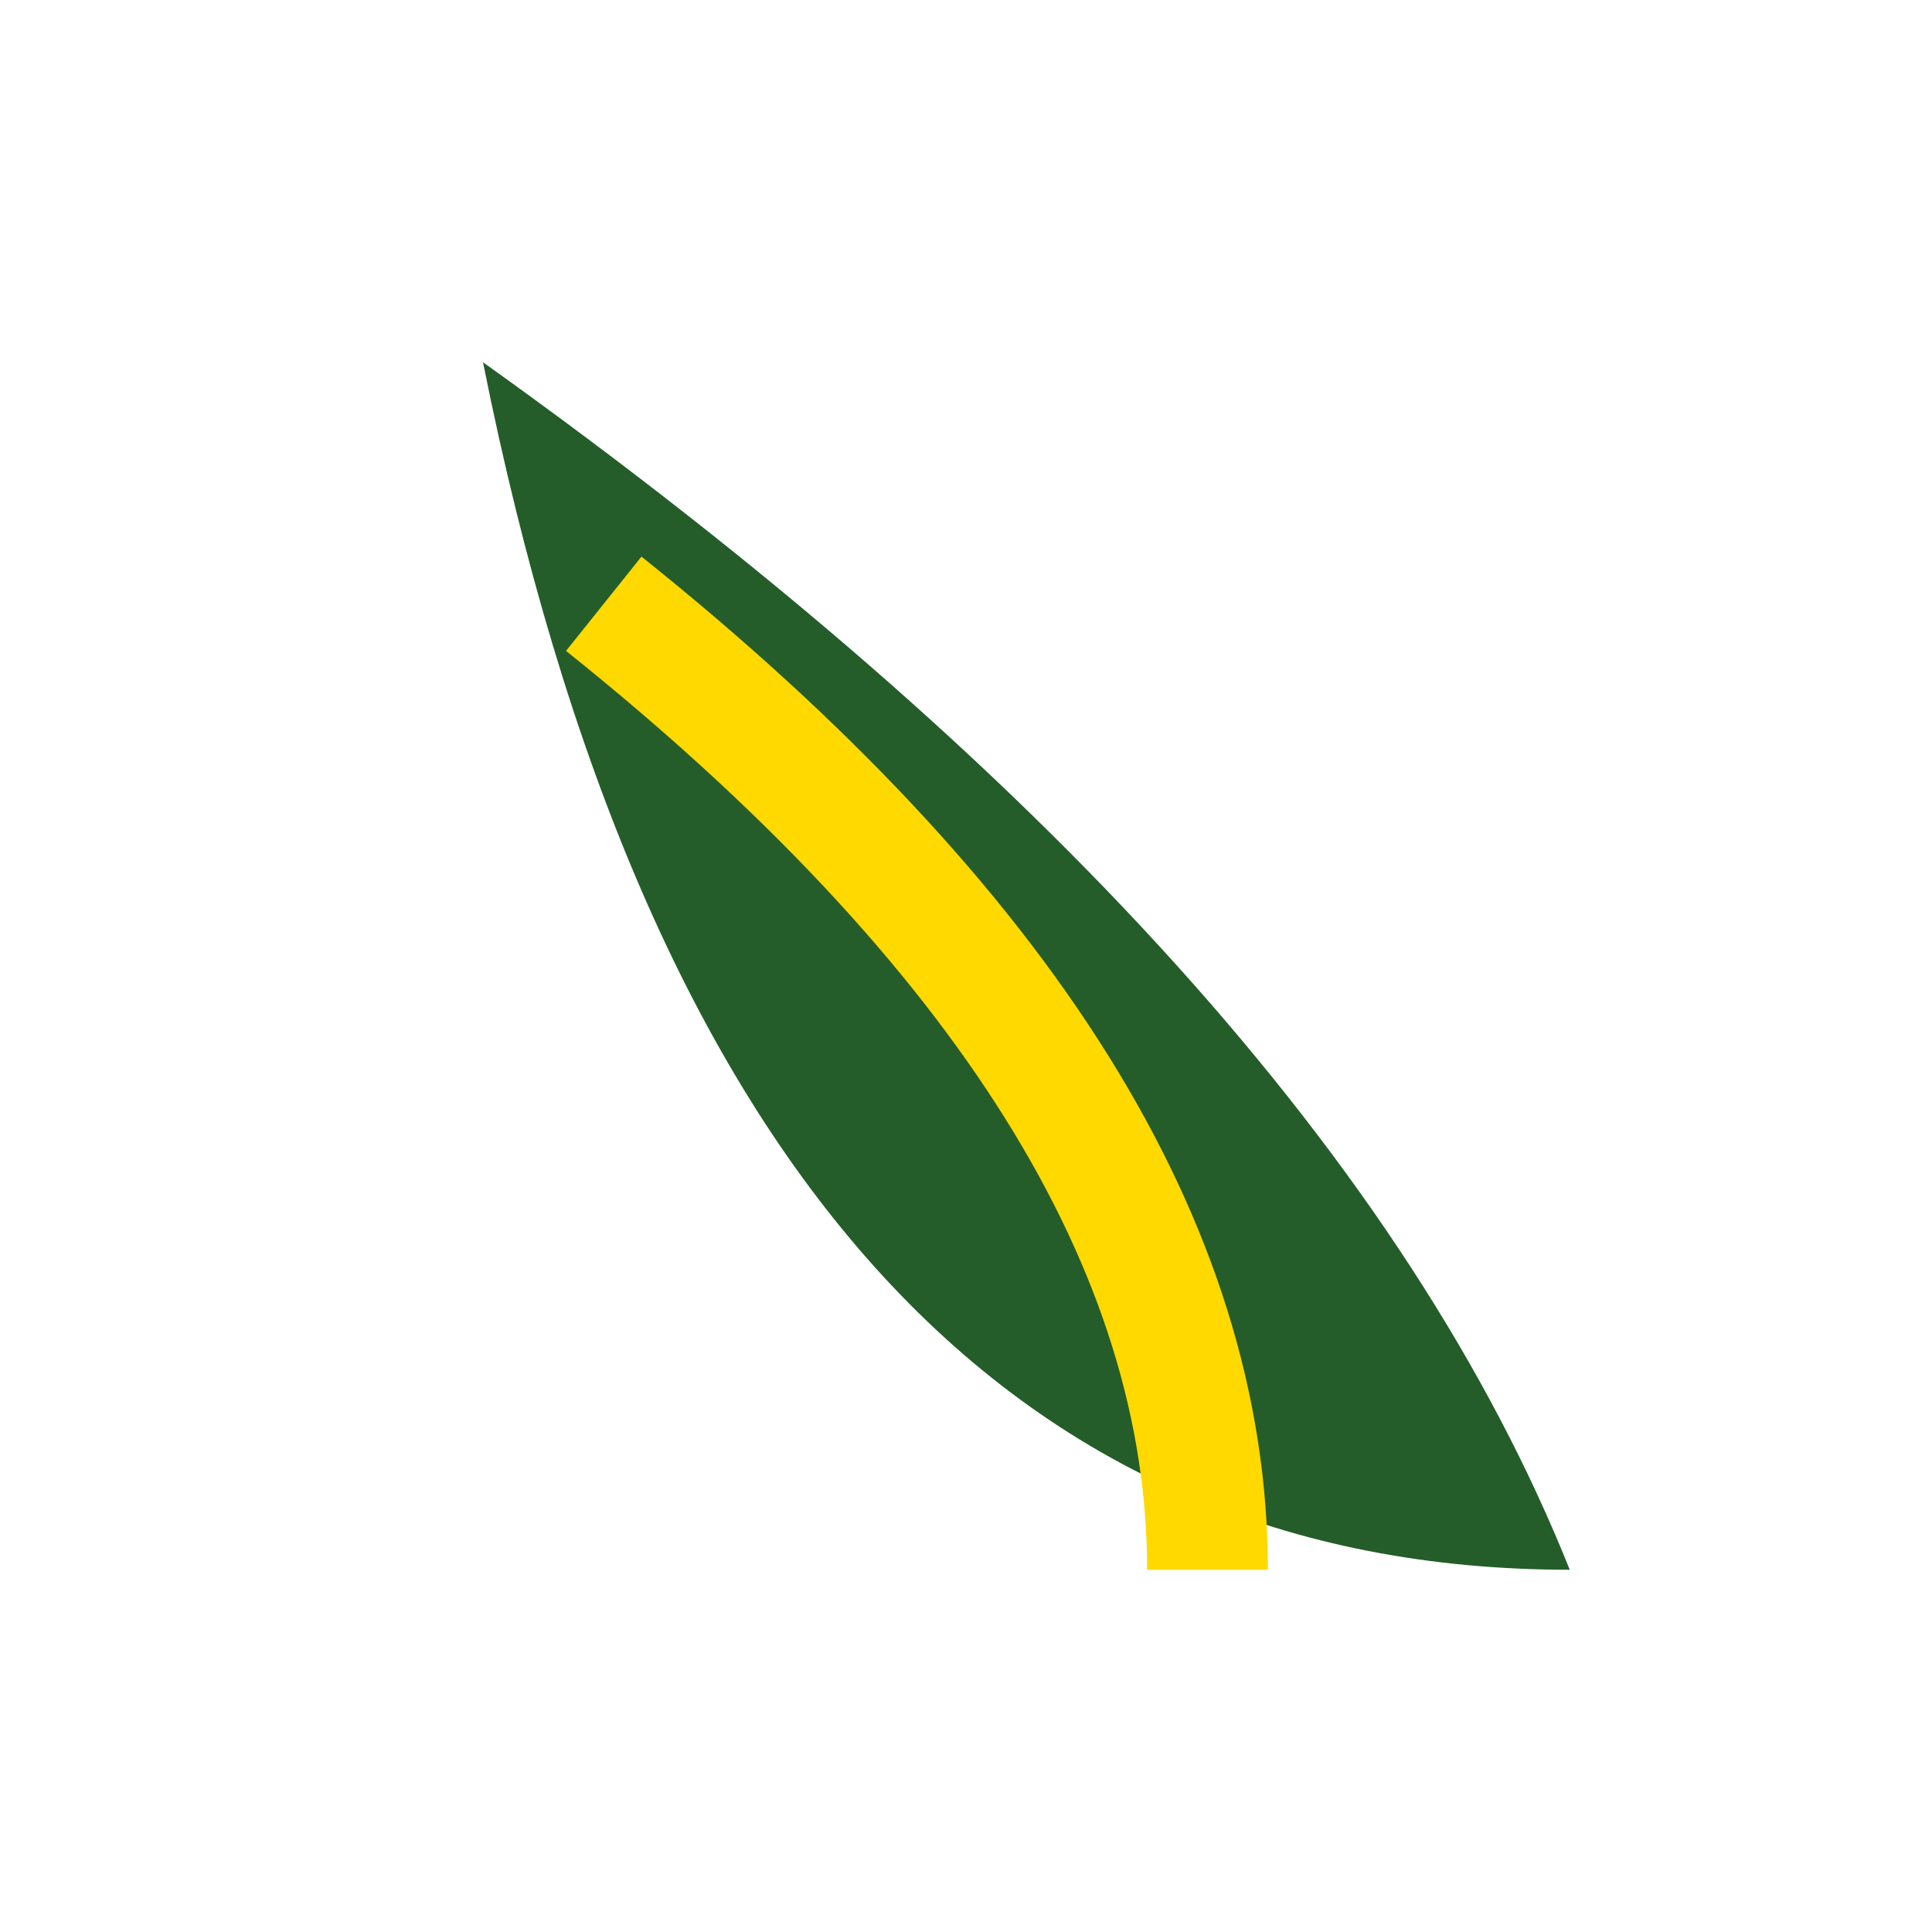
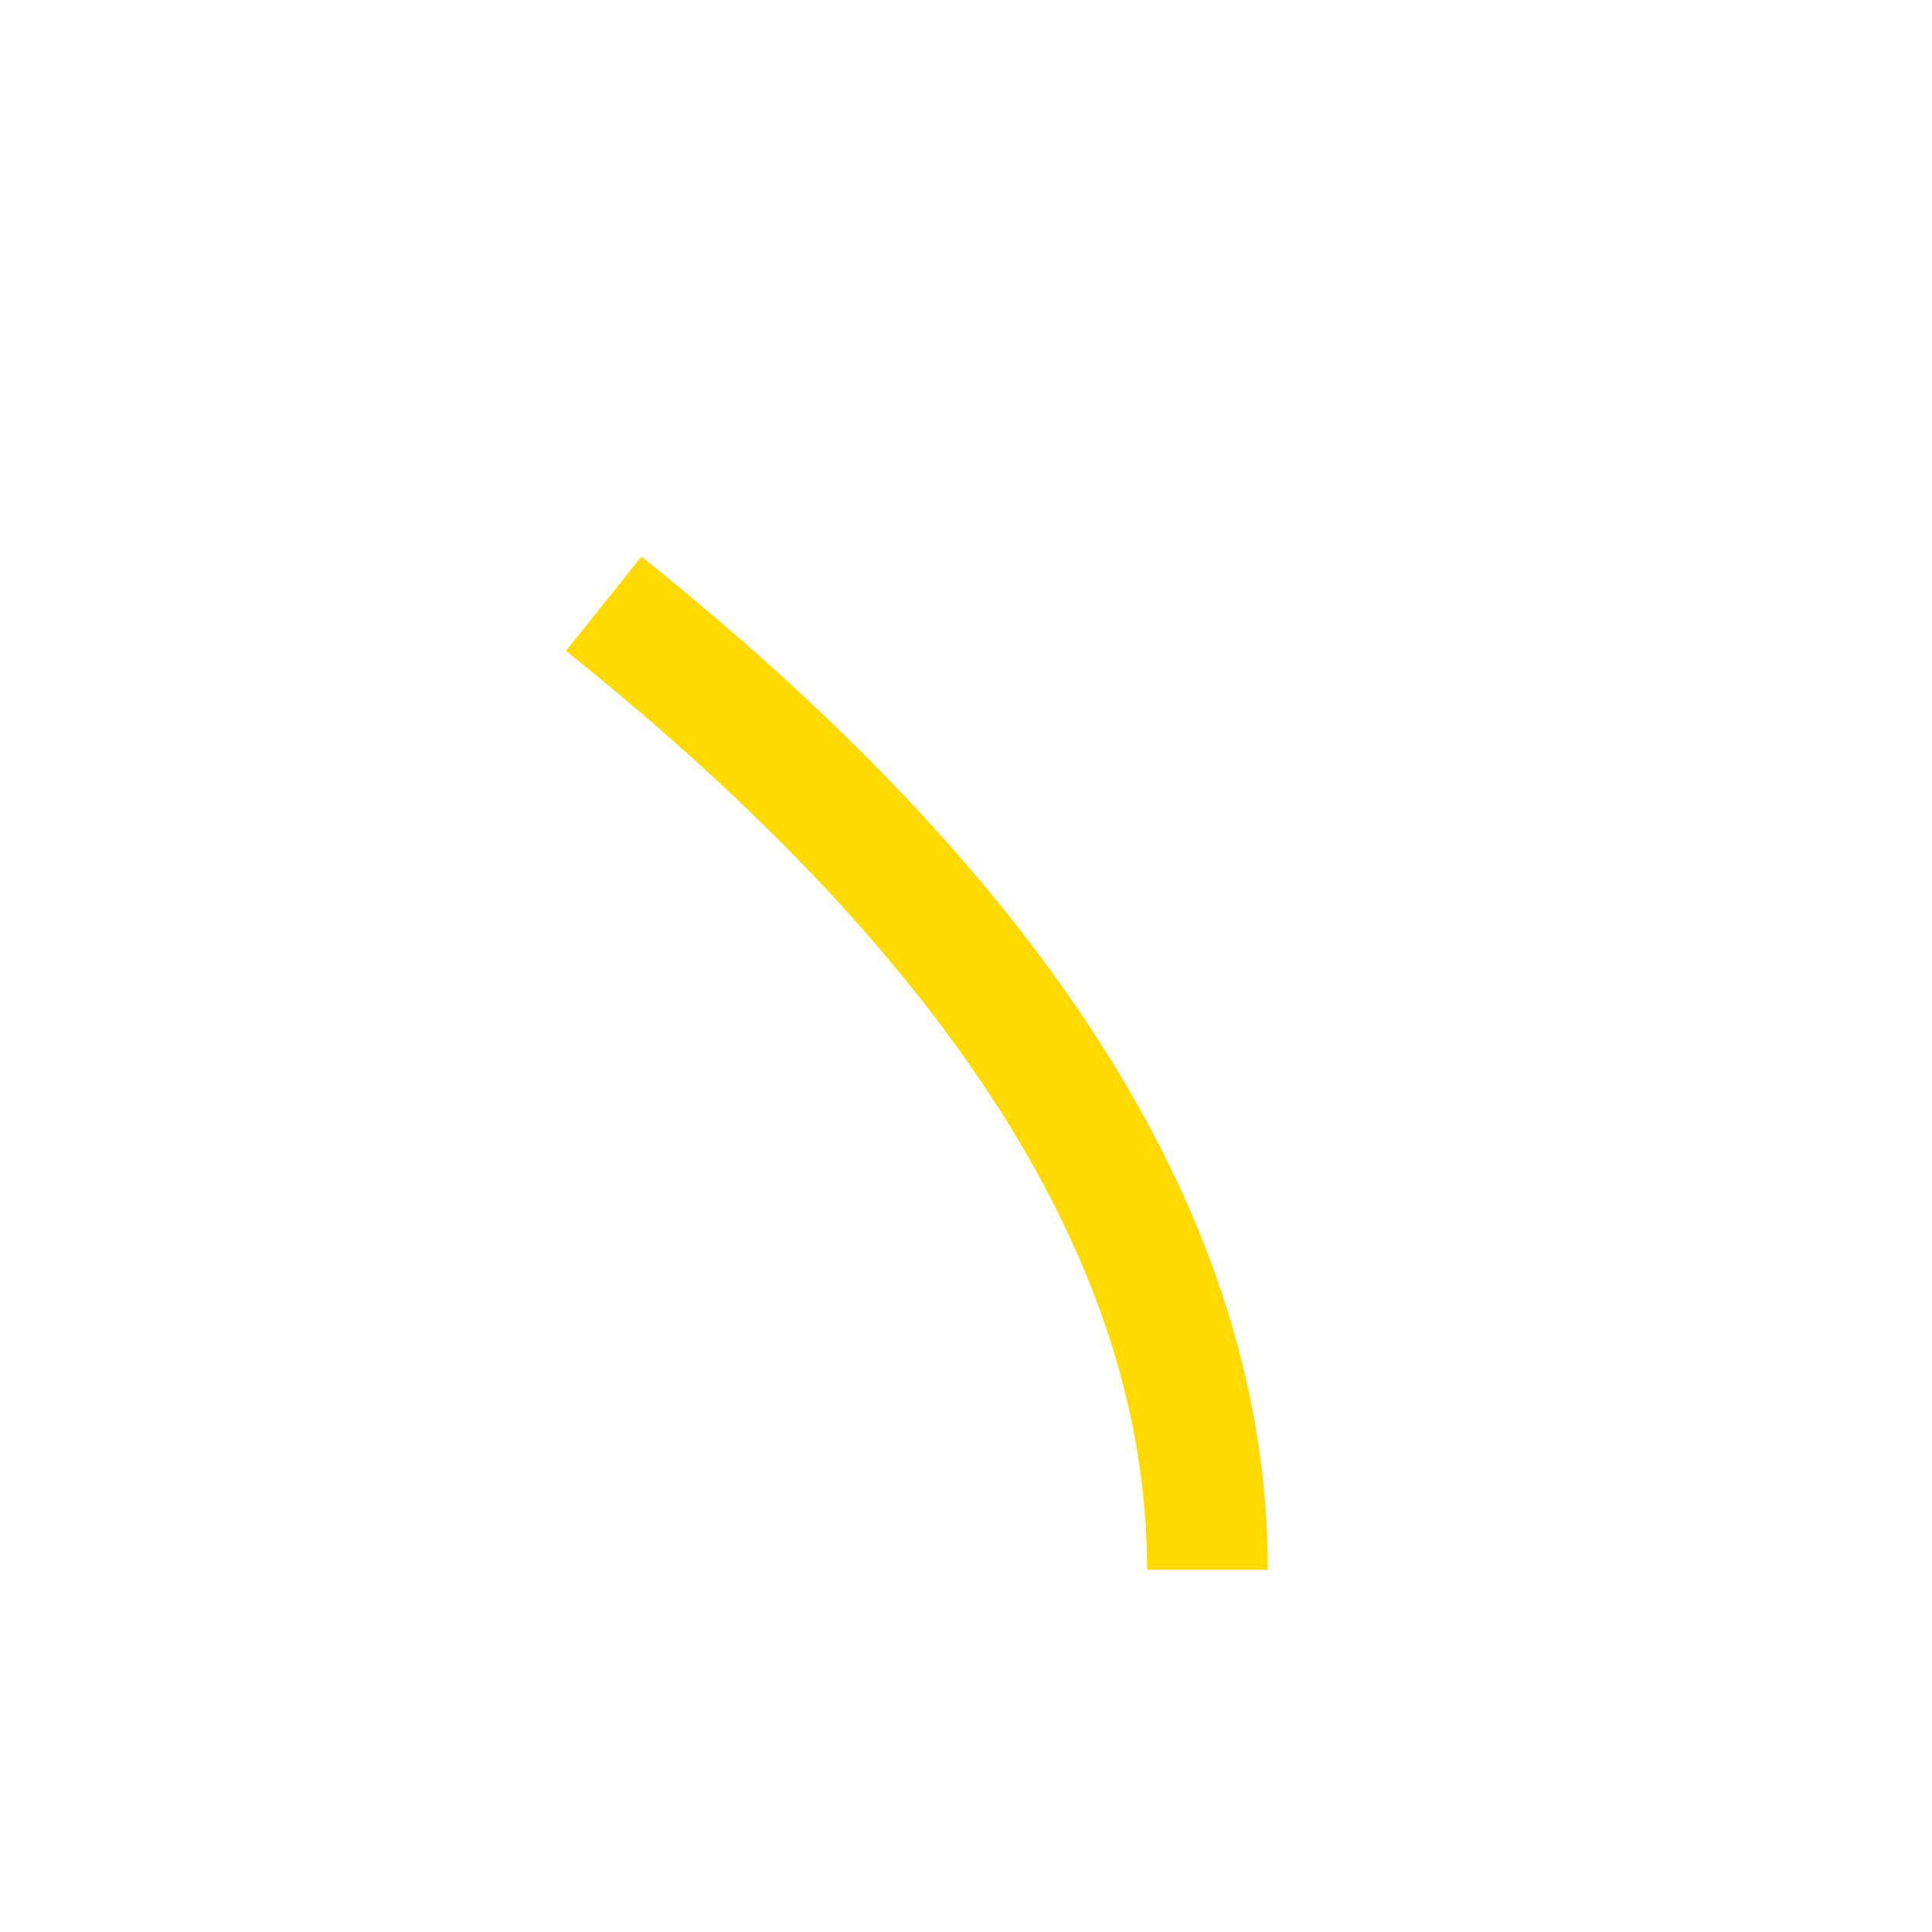
<svg xmlns="http://www.w3.org/2000/svg" width="32" height="32" viewBox="0 0 32 32">
-   <path d="M26 26Q22 16 8 6Q12 26 26 26Z" fill="#245D29" />
  <path d="M10 10Q20 18 20 26" stroke="#FFD900" stroke-width="2" fill="none" />
</svg>